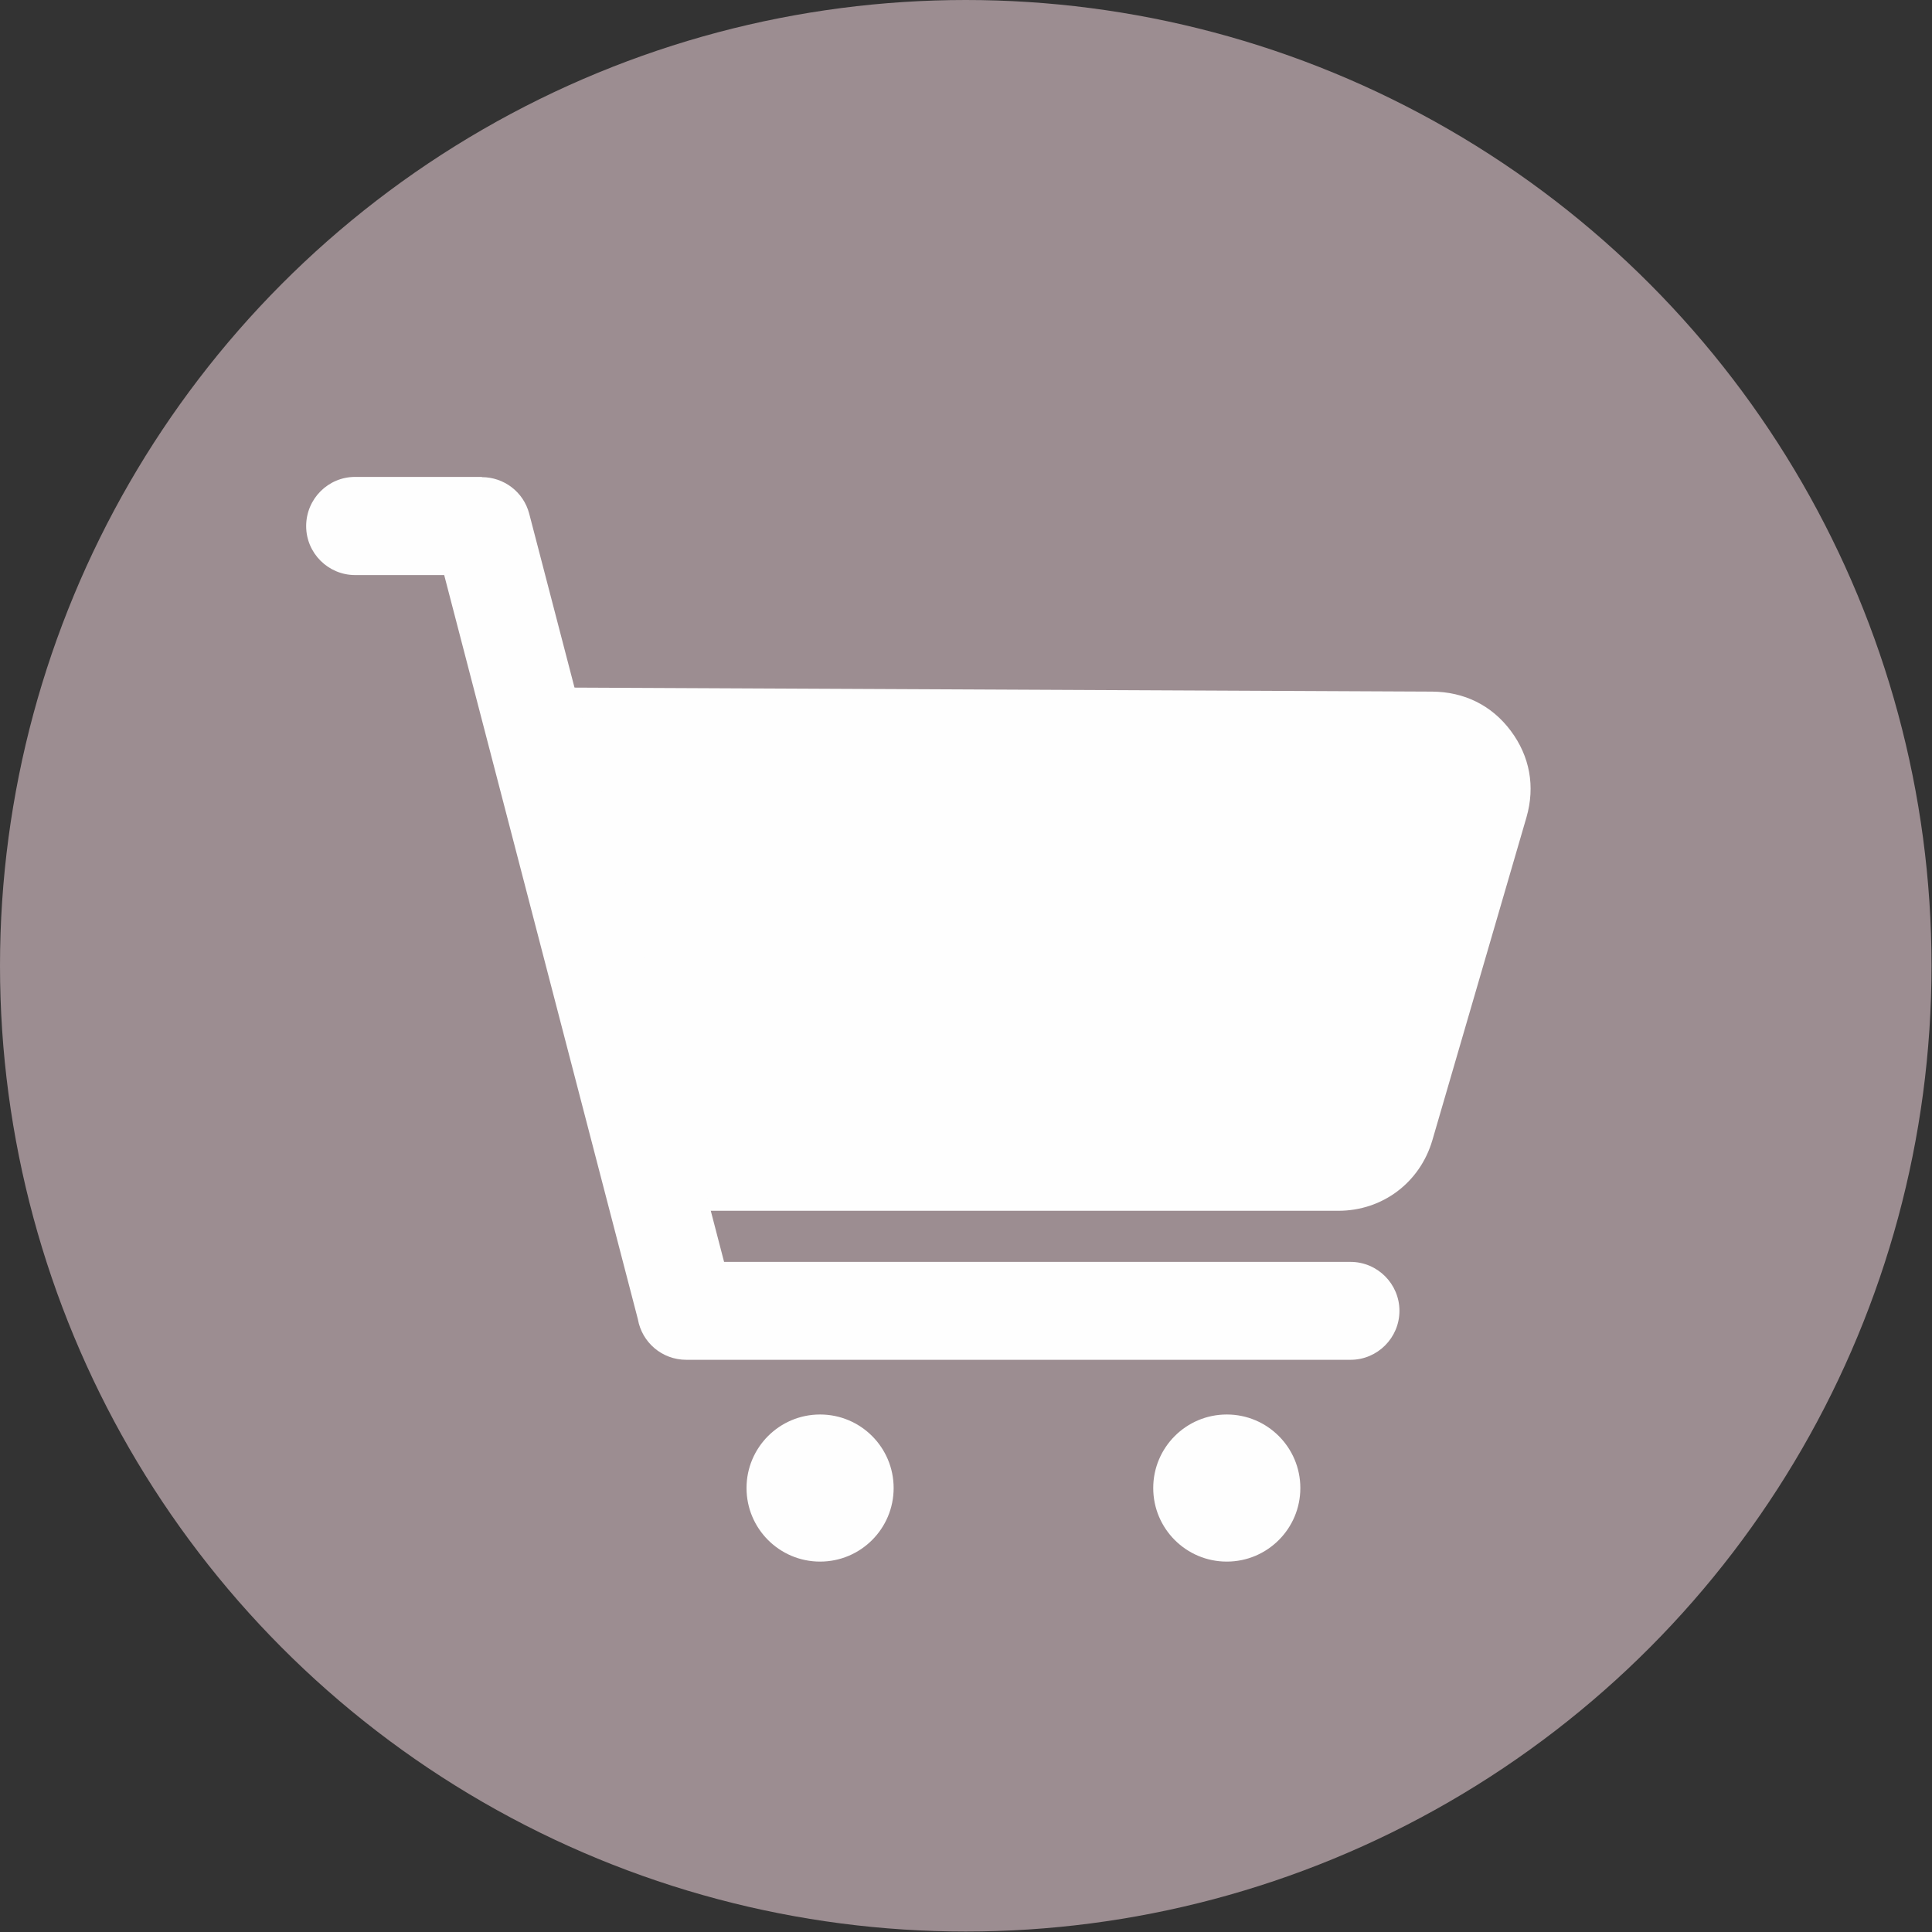
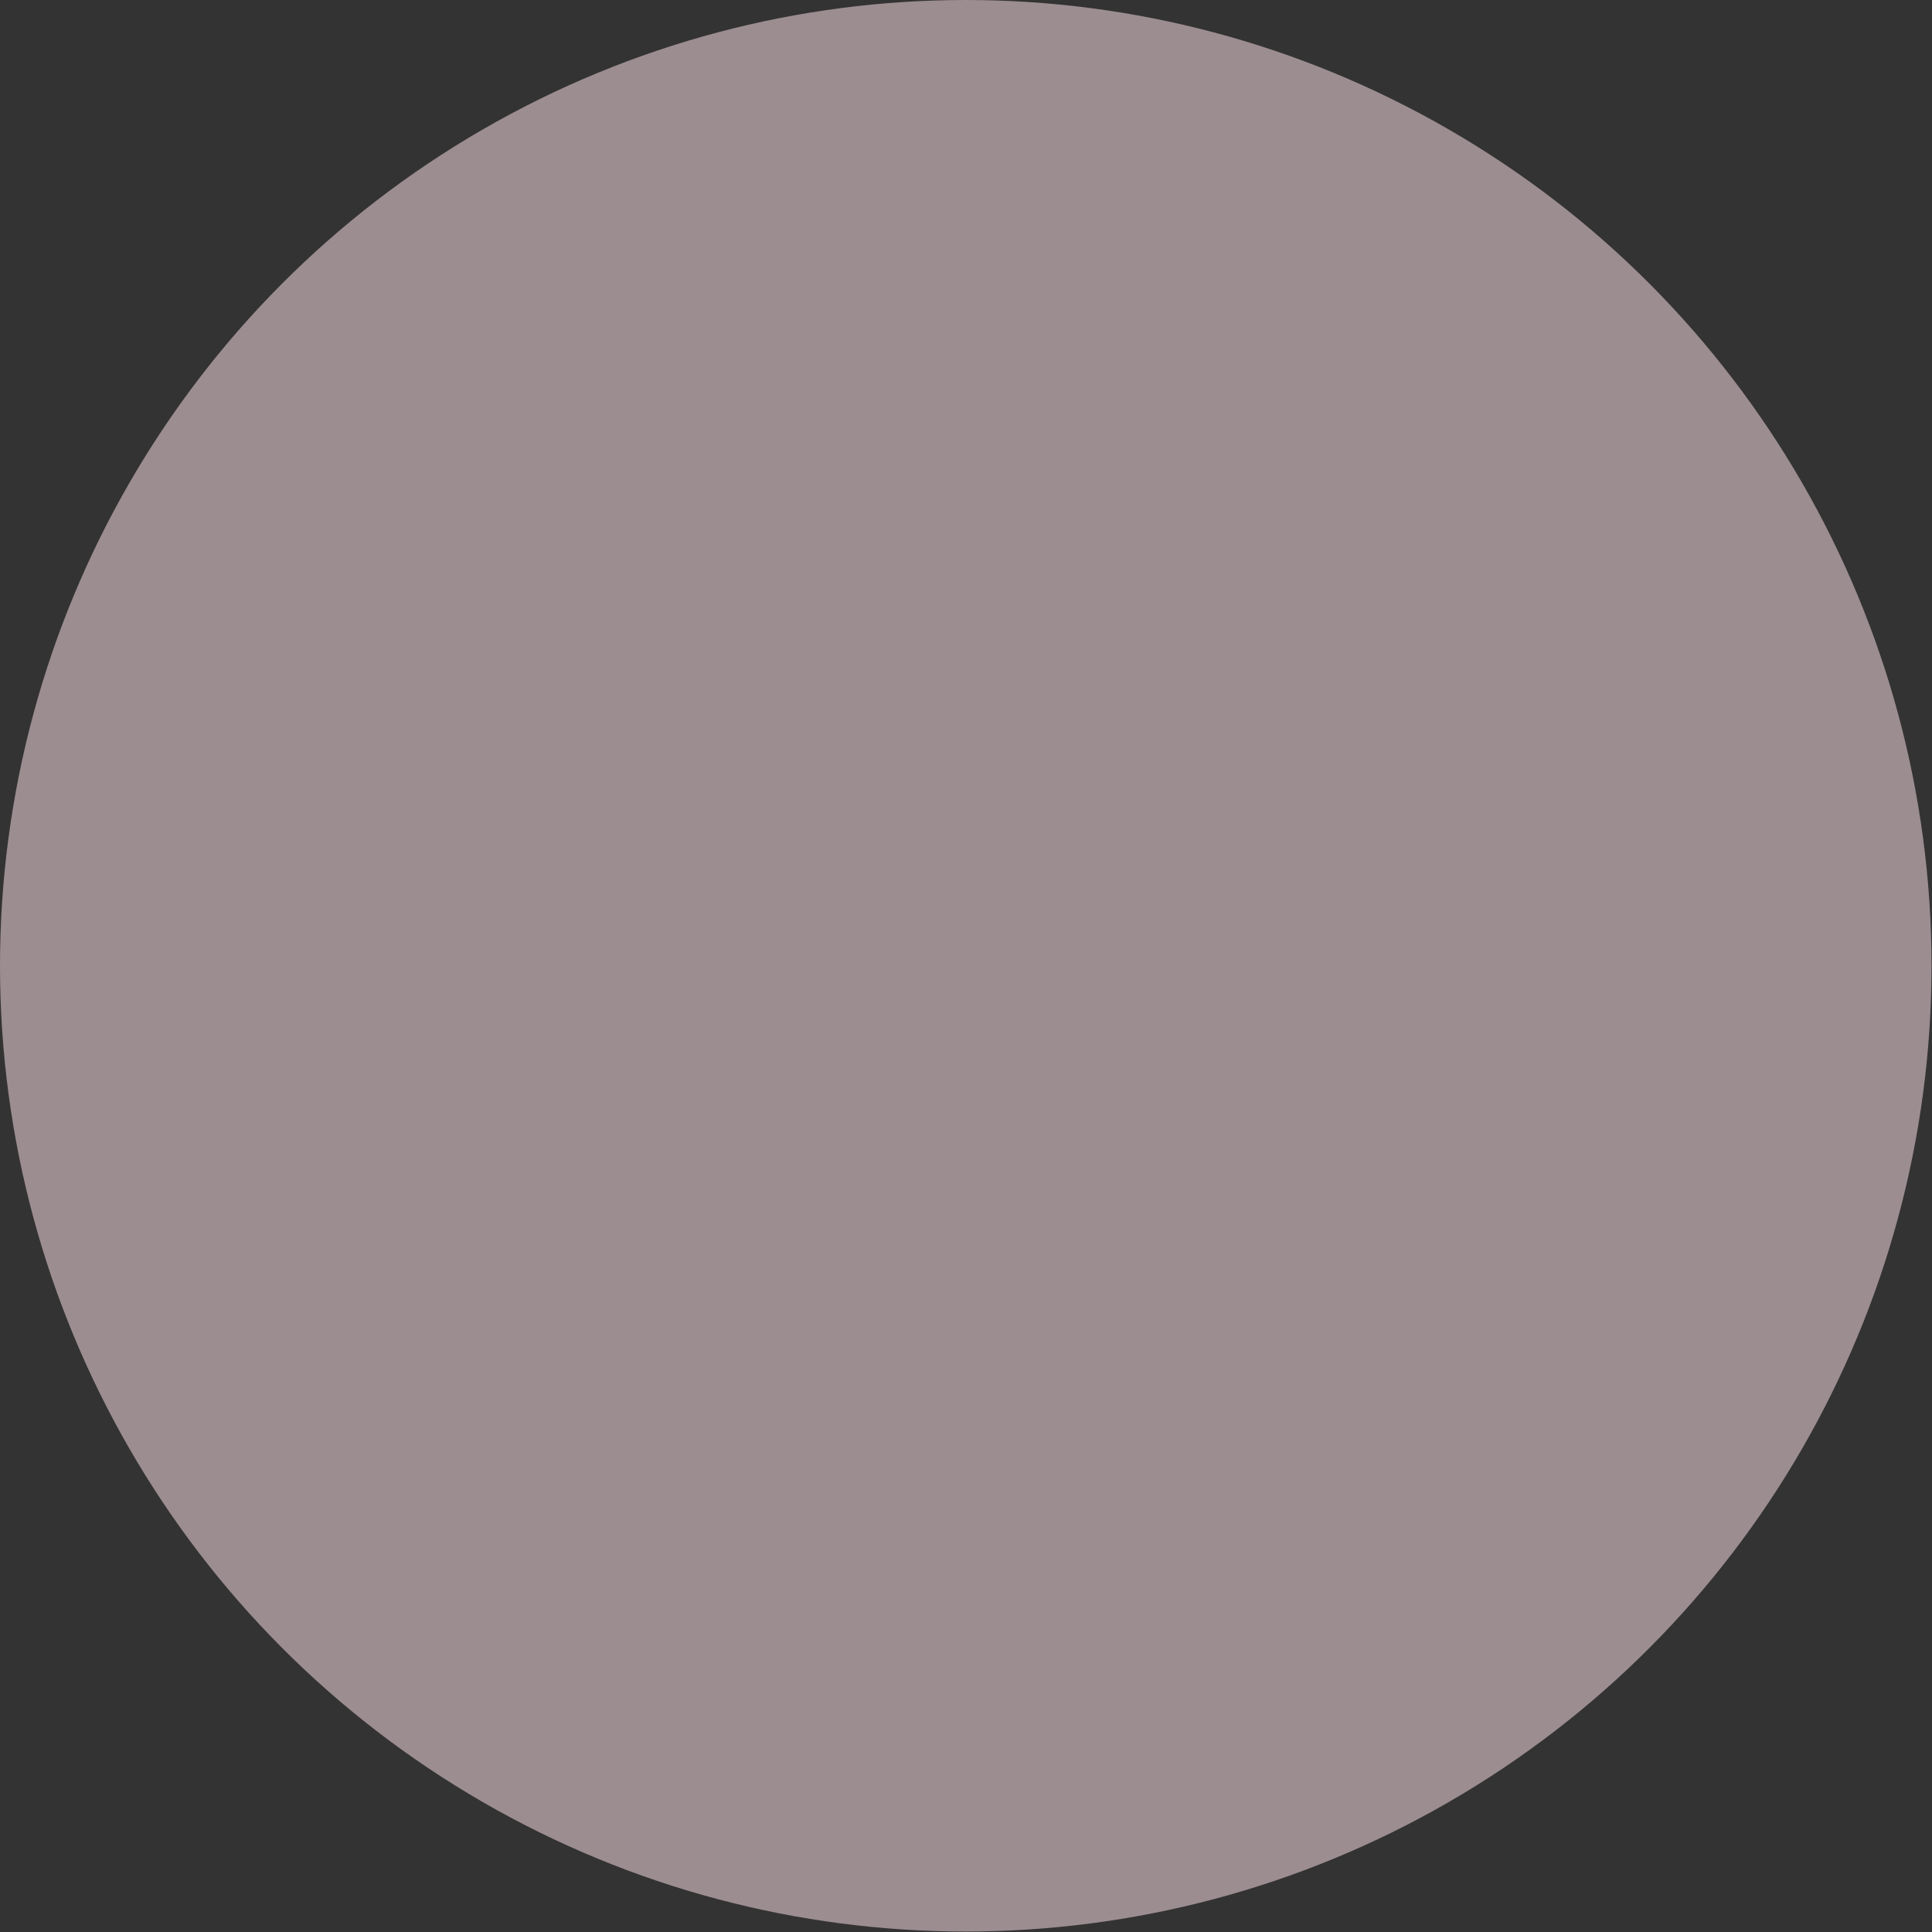
<svg xmlns="http://www.w3.org/2000/svg" clip-rule="evenodd" fill="#000000" fill-rule="evenodd" height="80.9" image-rendering="optimizeQuality" preserveAspectRatio="xMidYMid meet" shape-rendering="geometricPrecision" text-rendering="geometricPrecision" version="1" viewBox="0.0 0.0 80.9 80.9" width="80.9" zoomAndPan="magnify">
  <rect x="0.0" y="0.0" width="80.9" height="80.9" fill="#333333" stroke="none" />
  <g>
    <g>
      <g id="change1_1">
        <circle cx="40.44" cy="40.44" fill="#9c8d91" r="40.44" />
      </g>
      <g fill="#fefefe" id="change2_1">
-         <path d="M23.52 28.79l36.45 0.17c1.34,0.01 2.49,0.57 3.29,1.64 0.8,1.07 1.03,2.33 0.66,3.62l-3.94 13.52c-0.52,1.78 -2.09,2.96 -3.94,2.96l-27.09 0c-2.26,0 -0.92,-1.92 -1.5,-4.11l-3.29 -12.54c-0.47,-1.78 -3.88,-4.46 -1.95,-5.05 0.44,-0.14 0.88,-0.21 1.31,-0.21z" />
-         <path d="M56.55 52.84c1.13,0 2.05,0.92 2.05,2.05 0,1.13 -0.92,2.05 -2.05,2.05l-27.81 0c-1.02,0 -1.86,-0.73 -2.03,-1.7l-8.11 -31.16 -3.73 0c-1.13,0 -2.05,-0.92 -2.05,-2.05 0,-1.14 0.92,-2.06 2.05,-2.06l5.31 0 0 0.01c0.91,0 1.74,0.61 1.98,1.53l8.16 31.33 26.23 0z" fill-rule="nonzero" />
-         <circle cx="34.34" cy="62.31" r="3.08" />
-         <circle cx="51.37" cy="62.31" r="3.08" />
-       </g>
+         </g>
    </g>
  </g>
</svg>